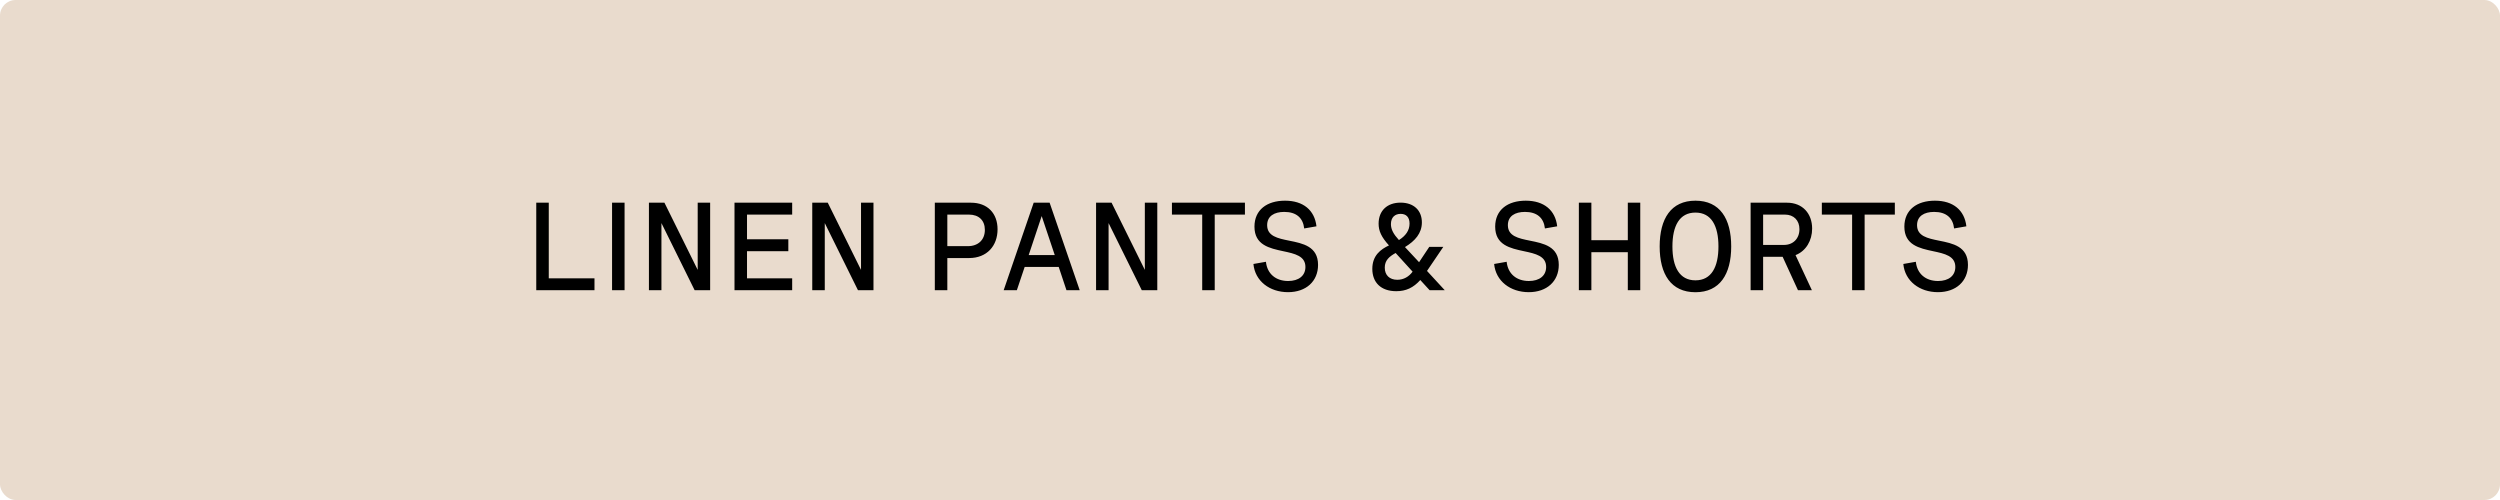
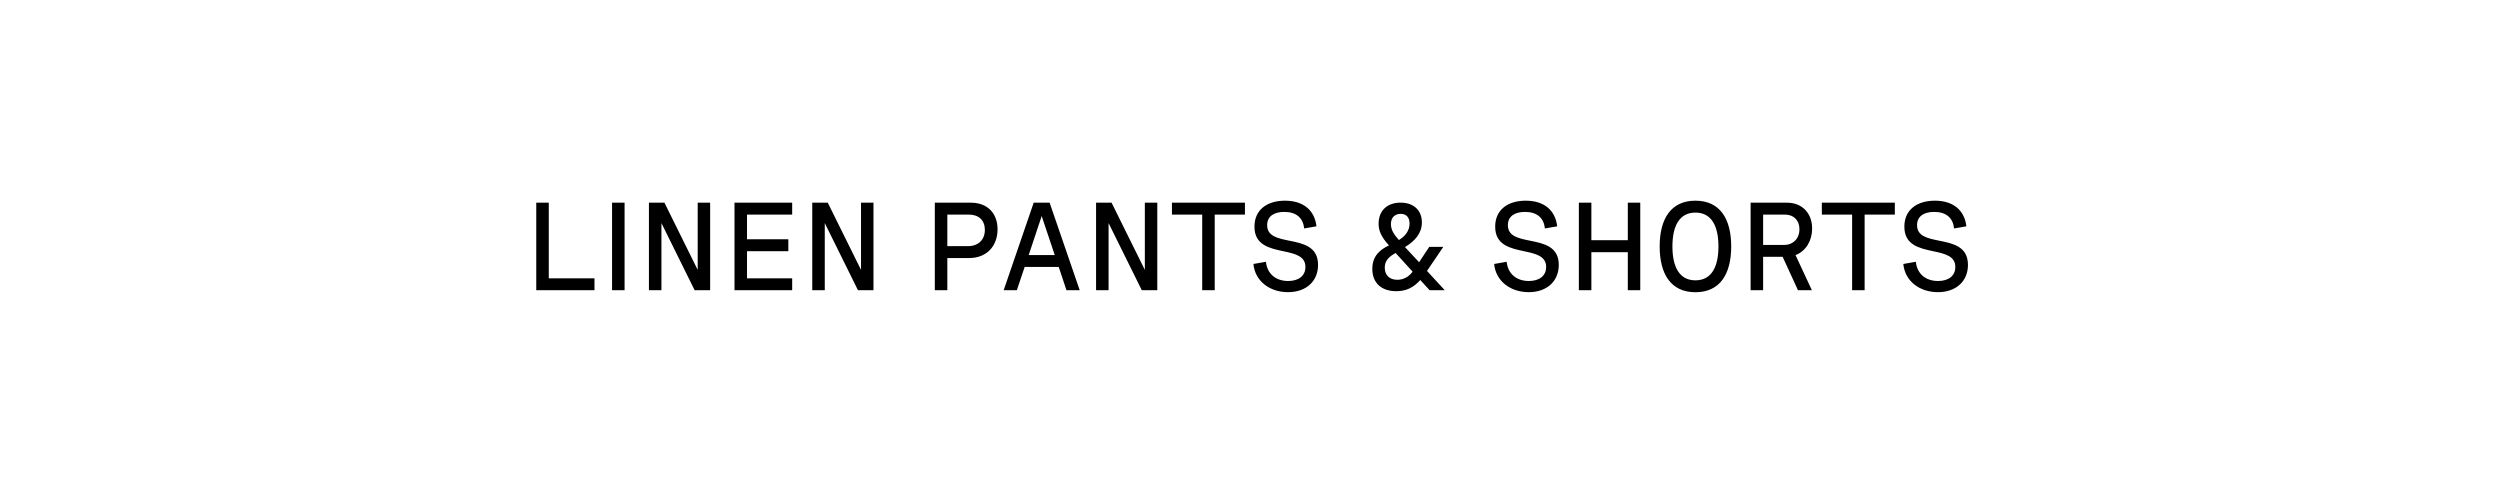
<svg xmlns="http://www.w3.org/2000/svg" width="640" height="128" viewBox="0 0 640 128" fill="none">
-   <rect width="640" height="128" rx="4" fill="#C8A683" fill-opacity="0.4" />
  <path d="M137.282 74.296V51.89H140.485V71.249H152.188V74.296H137.282ZM159.891 51.89V74.296H156.688V51.89H159.891ZM178.61 51.89H181.797V74.296H177.828L169.328 57.108V74.296H166.125V51.89H170.094L178.61 69.093V51.89ZM202.797 54.937H191.235V61.249H201.813V64.311H191.235V71.249H202.797V74.296H188.032V51.89H202.797V54.937ZM220.422 51.89H223.61V74.296H219.641L211.141 57.108V74.296H207.938V51.89H211.907L220.422 69.093V51.89ZM248.563 51.89C252.797 51.89 255.375 54.608 255.375 58.702C255.375 62.937 252.657 66.061 248.078 66.061H242.516V74.296H239.313V51.89H248.563ZM242.516 63.015H247.782C250.407 63.015 252.125 61.405 252.125 58.843C252.125 56.421 250.578 54.937 248.063 54.937H242.516V63.015ZM256.938 74.296L264.625 51.89H268.703L276.407 74.296H273.016L271.032 68.343H262.313L260.313 74.296H256.938ZM263.344 65.296H270.016L266.672 55.312L263.344 65.296ZM293.078 51.89H296.266V74.296H292.297L283.797 57.108V74.296H280.594V51.89H284.563L293.078 69.093V51.89ZM300.016 54.937V51.89H318.703V54.937H310.969V74.296H307.766V54.937H300.016ZM333.875 58.483C333.578 55.78 331.86 54.249 328.766 54.249C326.203 54.249 324.391 55.327 324.391 57.64C324.391 60.452 327.078 61.015 330.016 61.608C333.532 62.312 337.422 63.077 337.422 67.811C337.422 72.015 334.36 74.796 329.735 74.796C325.032 74.796 321.282 71.952 320.875 67.577L324.078 67.015C324.407 70.14 326.641 71.936 329.766 71.936C332.485 71.936 334.188 70.577 334.188 68.343C334.188 65.53 331.469 64.936 328.516 64.311C325 63.562 321.141 62.733 321.141 58.03C321.141 53.702 324.36 51.374 328.969 51.374C333.641 51.374 336.547 53.812 337.016 57.937L333.875 58.483ZM369.86 74.296H365.985L363.594 71.686C361.813 73.671 359.922 74.546 357.438 74.546C353.485 74.546 351.313 72.28 351.313 68.827C351.313 65.374 353.485 63.812 355.578 62.827C353.641 60.702 352.922 59.124 352.922 57.265C352.922 53.937 355.11 51.874 358.547 51.874C361.891 51.874 364 53.827 364 56.937C364 59.718 362.266 61.671 359.672 63.249L363.282 67.124L365.891 63.202H369.485L365.313 69.358L369.86 74.296ZM354.5 68.515C354.5 70.421 355.703 71.624 357.703 71.624C359.344 71.624 360.688 70.827 361.625 69.546L357.282 64.765C355.641 65.671 354.5 66.655 354.5 68.515ZM356.078 57.374C356.078 58.749 356.75 59.952 358.125 61.452C359.828 60.39 360.844 59.015 360.844 57.233C360.844 55.546 359.938 54.749 358.563 54.749C357.125 54.749 356.078 55.624 356.078 57.374ZM395.5 58.483C395.203 55.78 393.485 54.249 390.391 54.249C387.828 54.249 386.016 55.327 386.016 57.64C386.016 60.452 388.703 61.015 391.641 61.608C395.157 62.312 399.047 63.077 399.047 67.811C399.047 72.015 395.985 74.796 391.36 74.796C386.657 74.796 382.907 71.952 382.5 67.577L385.703 67.015C386.032 70.14 388.266 71.936 391.391 71.936C394.11 71.936 395.813 70.577 395.813 68.343C395.813 65.53 393.094 64.936 390.141 64.311C386.625 63.562 382.766 62.733 382.766 58.03C382.766 53.702 385.985 51.374 390.594 51.374C395.266 51.374 398.172 53.812 398.641 57.937L395.5 58.483ZM407.391 74.296H404.188V51.89H407.391V61.499H416.719V51.89H419.907V74.296H416.719V64.561H407.391V74.296ZM434.032 51.374C440.282 51.374 443.188 55.983 443.188 63.093C443.188 70.202 440.282 74.811 434.032 74.811C427.782 74.811 424.875 70.202 424.875 63.093C424.875 55.983 427.782 51.374 434.032 51.374ZM428.141 63.093C428.141 68.327 429.922 71.765 434.032 71.765C438.141 71.765 439.922 68.327 439.922 63.093C439.922 57.858 438.141 54.421 434.032 54.421C429.922 54.421 428.141 57.858 428.141 63.093ZM457.469 51.89C461.485 51.89 463.907 54.702 463.907 58.515C463.907 61.577 462.344 64.265 459.657 65.311L463.844 74.296H460.282L456.36 65.749H451.36V74.296H448.157V51.89H457.469ZM451.36 62.702H456.688C459.063 62.702 460.657 61.062 460.657 58.671C460.657 56.405 459.188 54.937 456.953 54.937H451.36V62.702ZM466.391 54.937V51.89H485.078V54.937H477.344V74.296H474.141V54.937H466.391ZM500.25 58.483C499.953 55.78 498.235 54.249 495.141 54.249C492.578 54.249 490.766 55.327 490.766 57.64C490.766 60.452 493.453 61.015 496.391 61.608C499.907 62.312 503.797 63.077 503.797 67.811C503.797 72.015 500.735 74.796 496.11 74.796C491.407 74.796 487.657 71.952 487.25 67.577L490.453 67.015C490.782 70.14 493.016 71.936 496.141 71.936C498.86 71.936 500.563 70.577 500.563 68.343C500.563 65.53 497.844 64.936 494.891 64.311C491.375 63.562 487.516 62.733 487.516 58.03C487.516 53.702 490.735 51.374 495.344 51.374C500.016 51.374 502.922 53.812 503.391 57.937L500.25 58.483Z" fill="black" />
</svg>